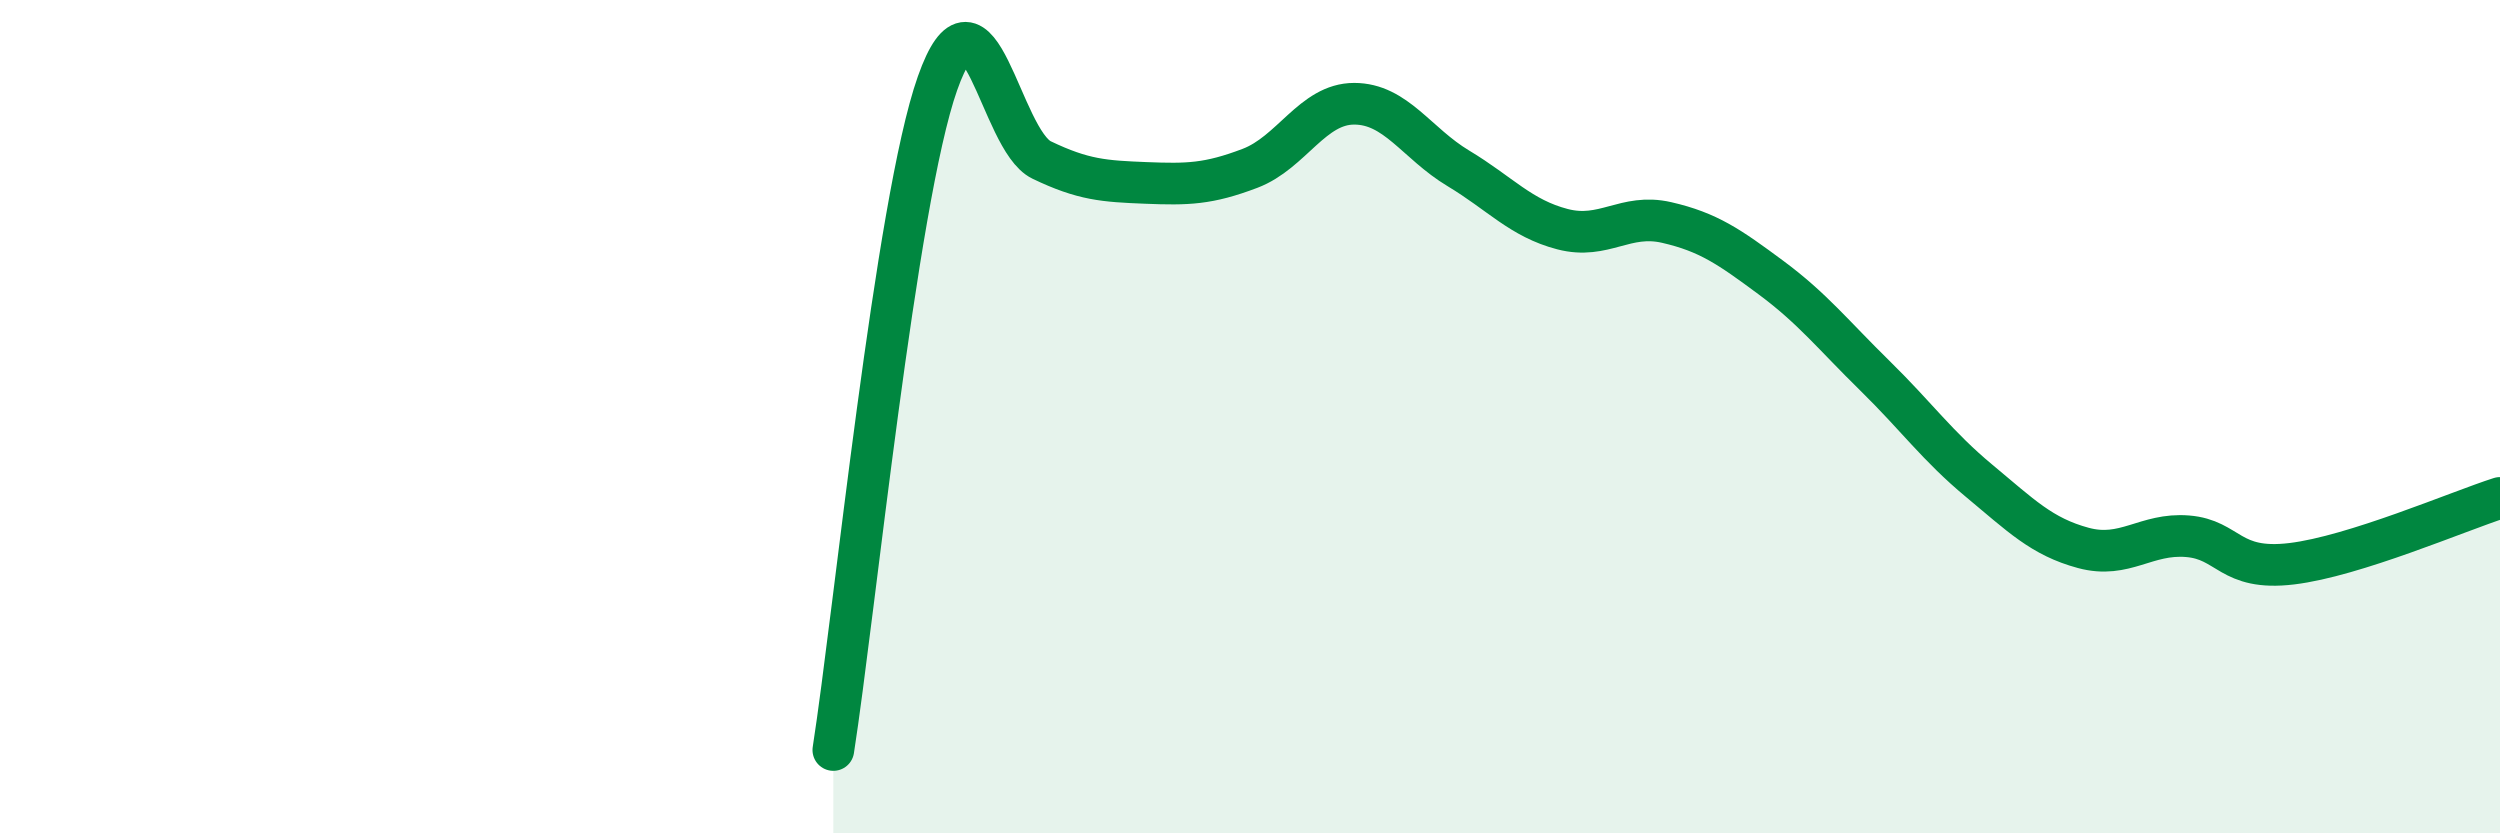
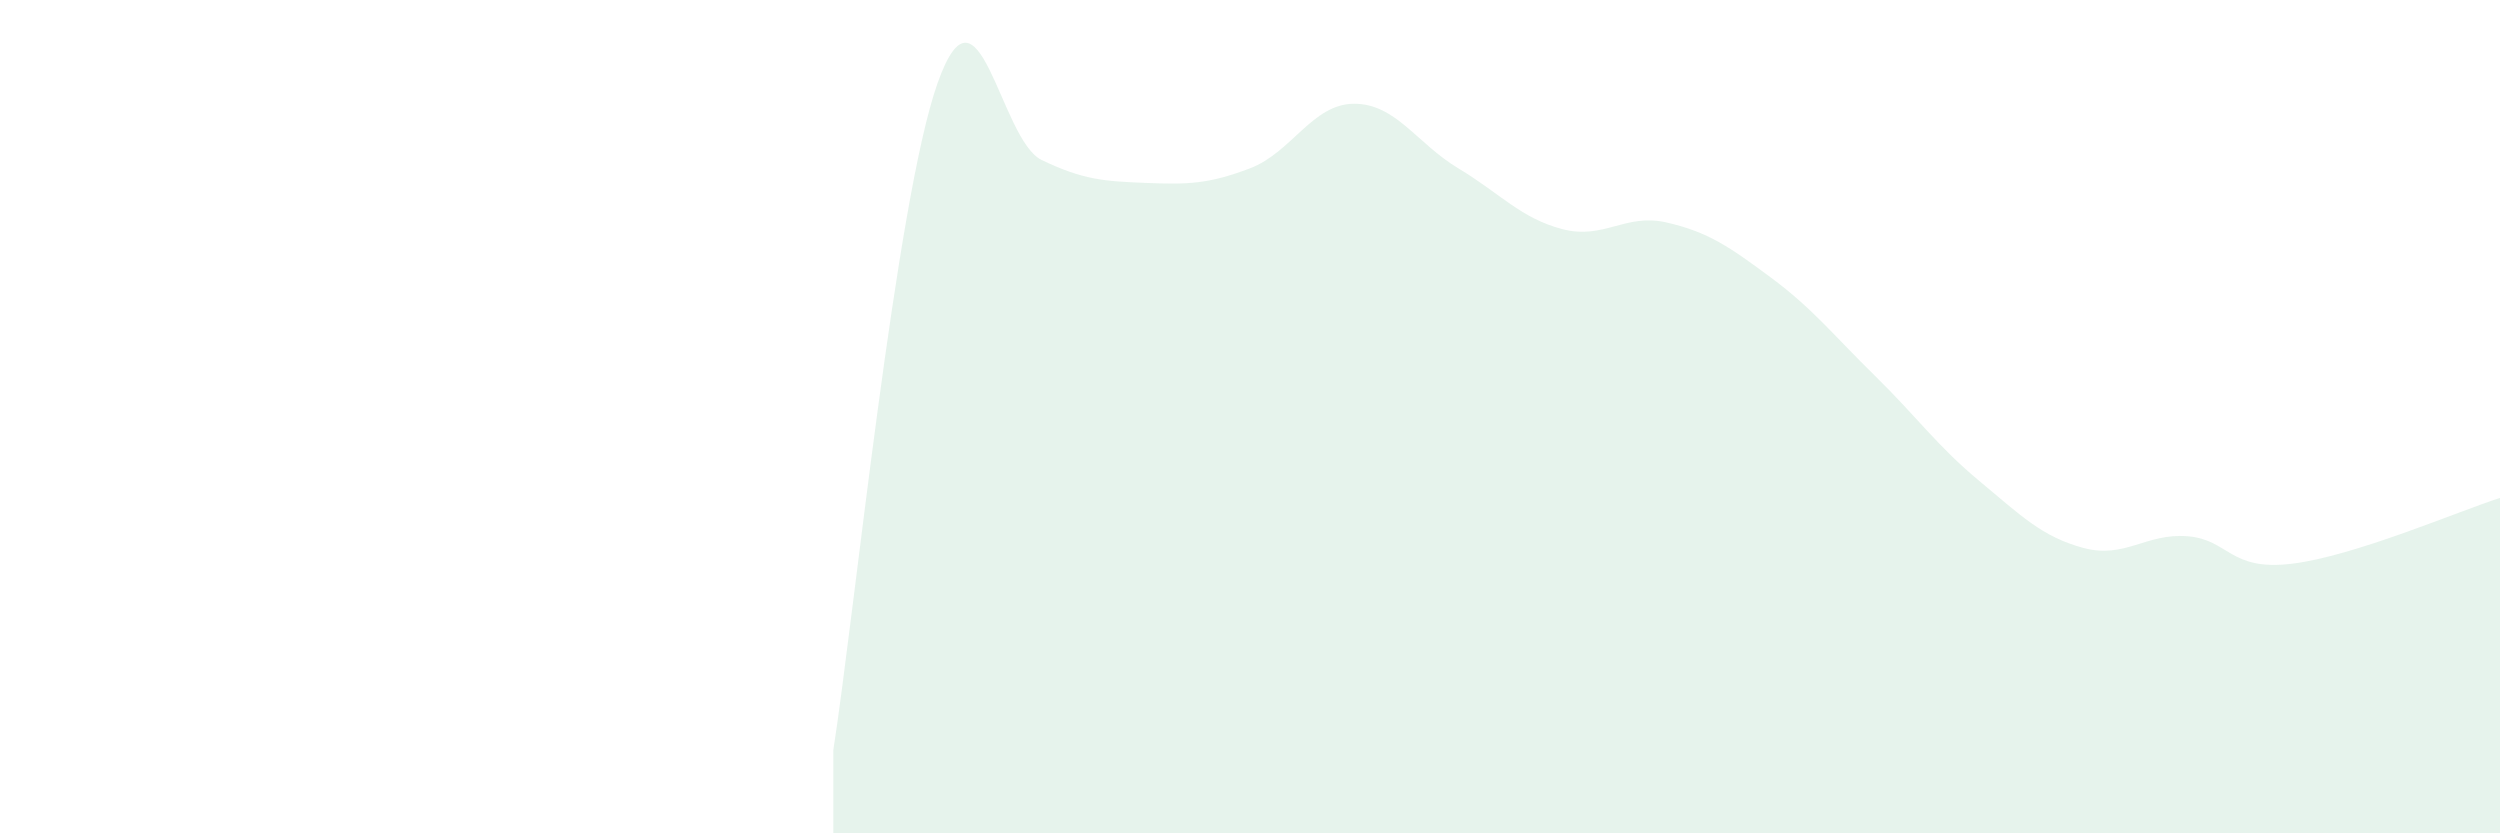
<svg xmlns="http://www.w3.org/2000/svg" width="60" height="20" viewBox="0 0 60 20">
  <path d="M 20,18 C 20.5,14.8 21.5,4.83 22.5,2 C 23.5,-0.83 24,3.36 25,3.84 C 26,4.32 26.5,4.35 27.5,4.39 C 28.5,4.43 29,4.42 30,4.04 C 31,3.66 31.5,2.49 32.5,2.49 C 33.5,2.49 34,3.44 35,4.04 C 36,4.64 36.5,5.24 37.5,5.5 C 38.5,5.76 39,5.11 40,5.34 C 41,5.57 41.5,5.92 42.5,6.66 C 43.5,7.4 44,8.04 45,9.02 C 46,10 46.5,10.71 47.5,11.54 C 48.5,12.37 49,12.88 50,13.15 C 51,13.42 51.5,12.79 52.5,12.87 C 53.5,12.95 53.5,13.71 55,13.53 C 56.5,13.35 59,12.27 60,11.95L60 20L20 20Z" fill="#008740" opacity="0.1" stroke-linecap="round" stroke-linejoin="round" />
-   <path d="M 20,18 C 20.5,14.8 21.5,4.83 22.5,2 C 23.5,-0.83 24,3.36 25,3.84 C 26,4.32 26.5,4.35 27.5,4.39 C 28.5,4.43 29,4.42 30,4.04 C 31,3.66 31.5,2.49 32.5,2.49 C 33.5,2.49 34,3.44 35,4.04 C 36,4.64 36.5,5.24 37.5,5.5 C 38.5,5.76 39,5.11 40,5.34 C 41,5.57 41.5,5.92 42.5,6.66 C 43.5,7.4 44,8.04 45,9.02 C 46,10 46.5,10.71 47.5,11.54 C 48.5,12.37 49,12.88 50,13.15 C 51,13.42 51.5,12.79 52.5,12.87 C 53.5,12.95 53.5,13.71 55,13.53 C 56.5,13.35 59,12.27 60,11.95" stroke="#008740" stroke-width="1" fill="none" stroke-linecap="round" stroke-linejoin="round" />
</svg>